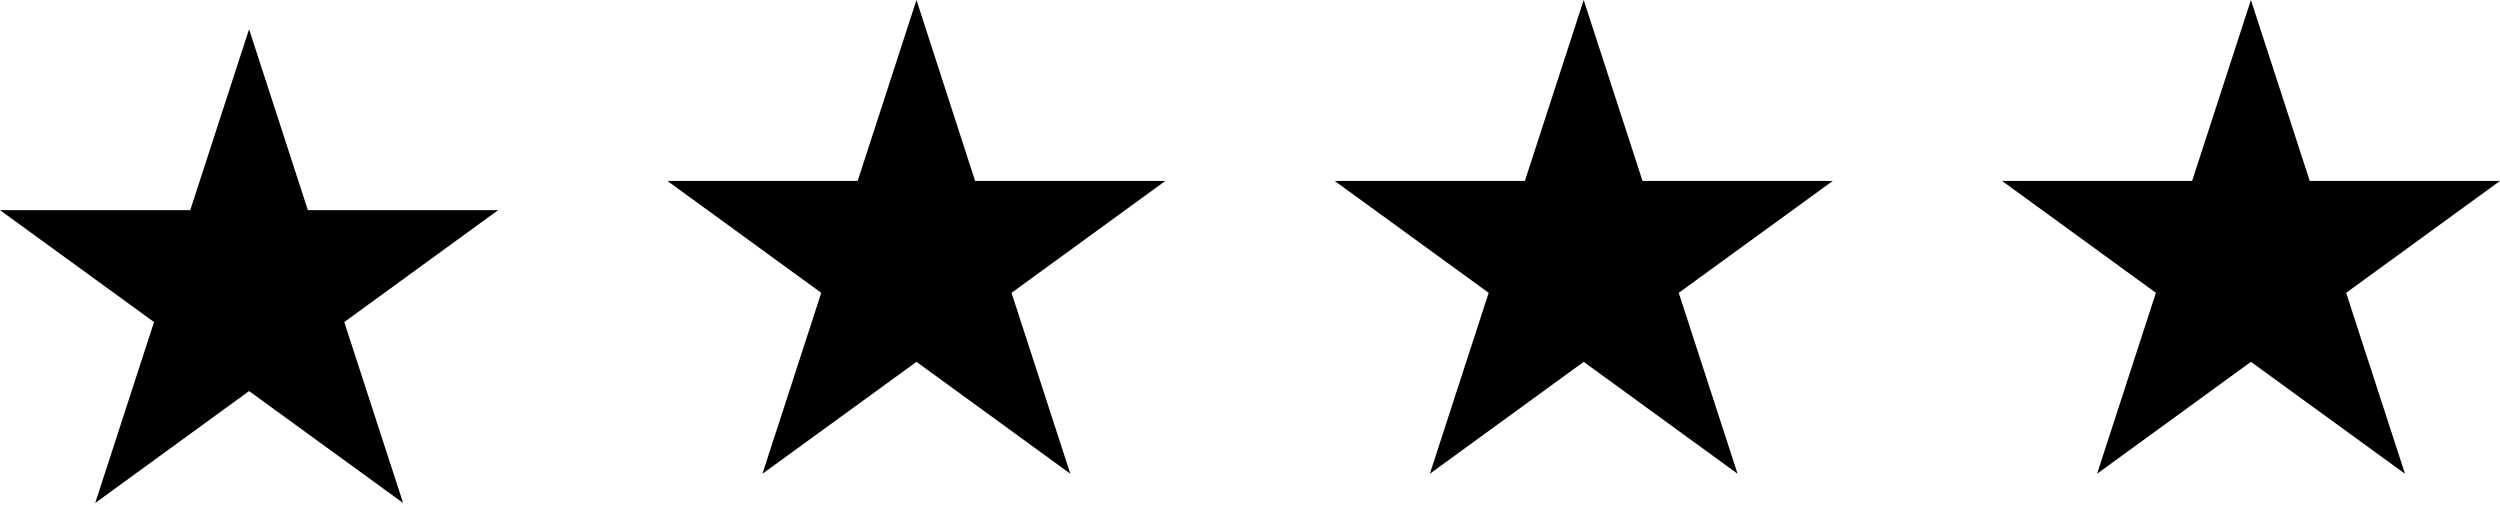
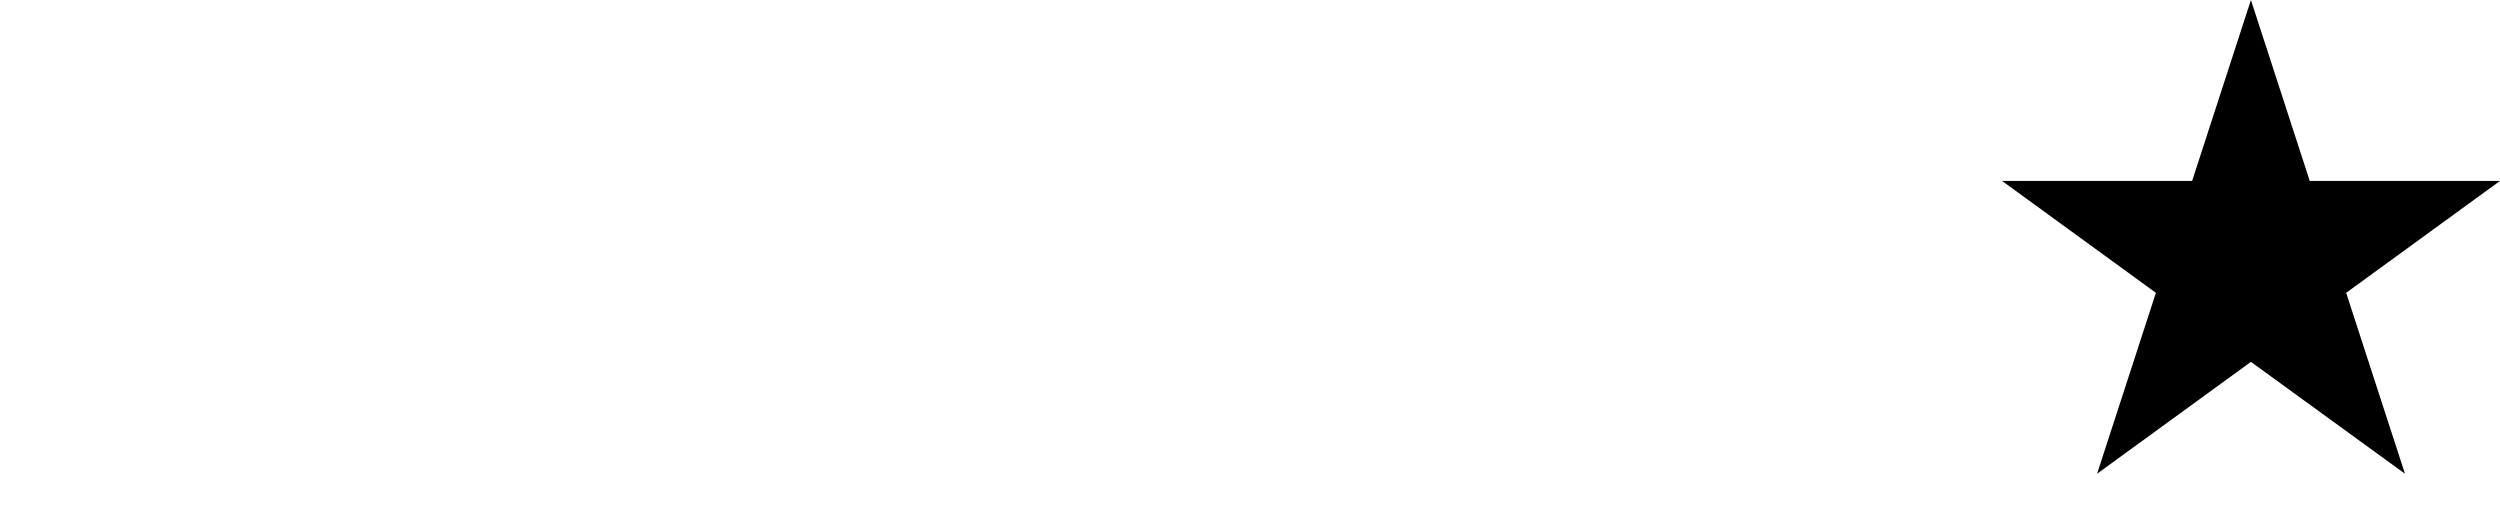
<svg xmlns="http://www.w3.org/2000/svg" fill="none" viewBox="0 0 100 21" height="21" width="100">
  <path fill="black" d="M90.037 0L92.39 7.237H100L93.846 11.713L96.199 18.95L90.037 14.474L83.883 18.95L86.236 11.713L80.082 7.237H87.685L90.037 0Z" />
-   <path fill="black" d="M63.348 0L65.701 7.237H73.311L67.15 11.713L69.502 18.95L63.348 14.474L57.194 18.95L59.547 11.713L53.385 7.237H60.995L63.348 0Z" />
-   <path fill="black" d="M36.659 0L39.004 7.237H46.614L40.461 11.713L42.813 18.95L36.659 14.474L30.498 18.95L32.85 11.713L26.696 7.237H34.306L36.659 0Z" />
-   <path fill="black" d="M9.963 1.169L12.315 8.406H19.925L13.771 12.882L16.124 20.119L9.963 15.643L3.809 20.119L6.161 12.882L0 8.406H7.61L9.963 1.169Z" />
</svg>